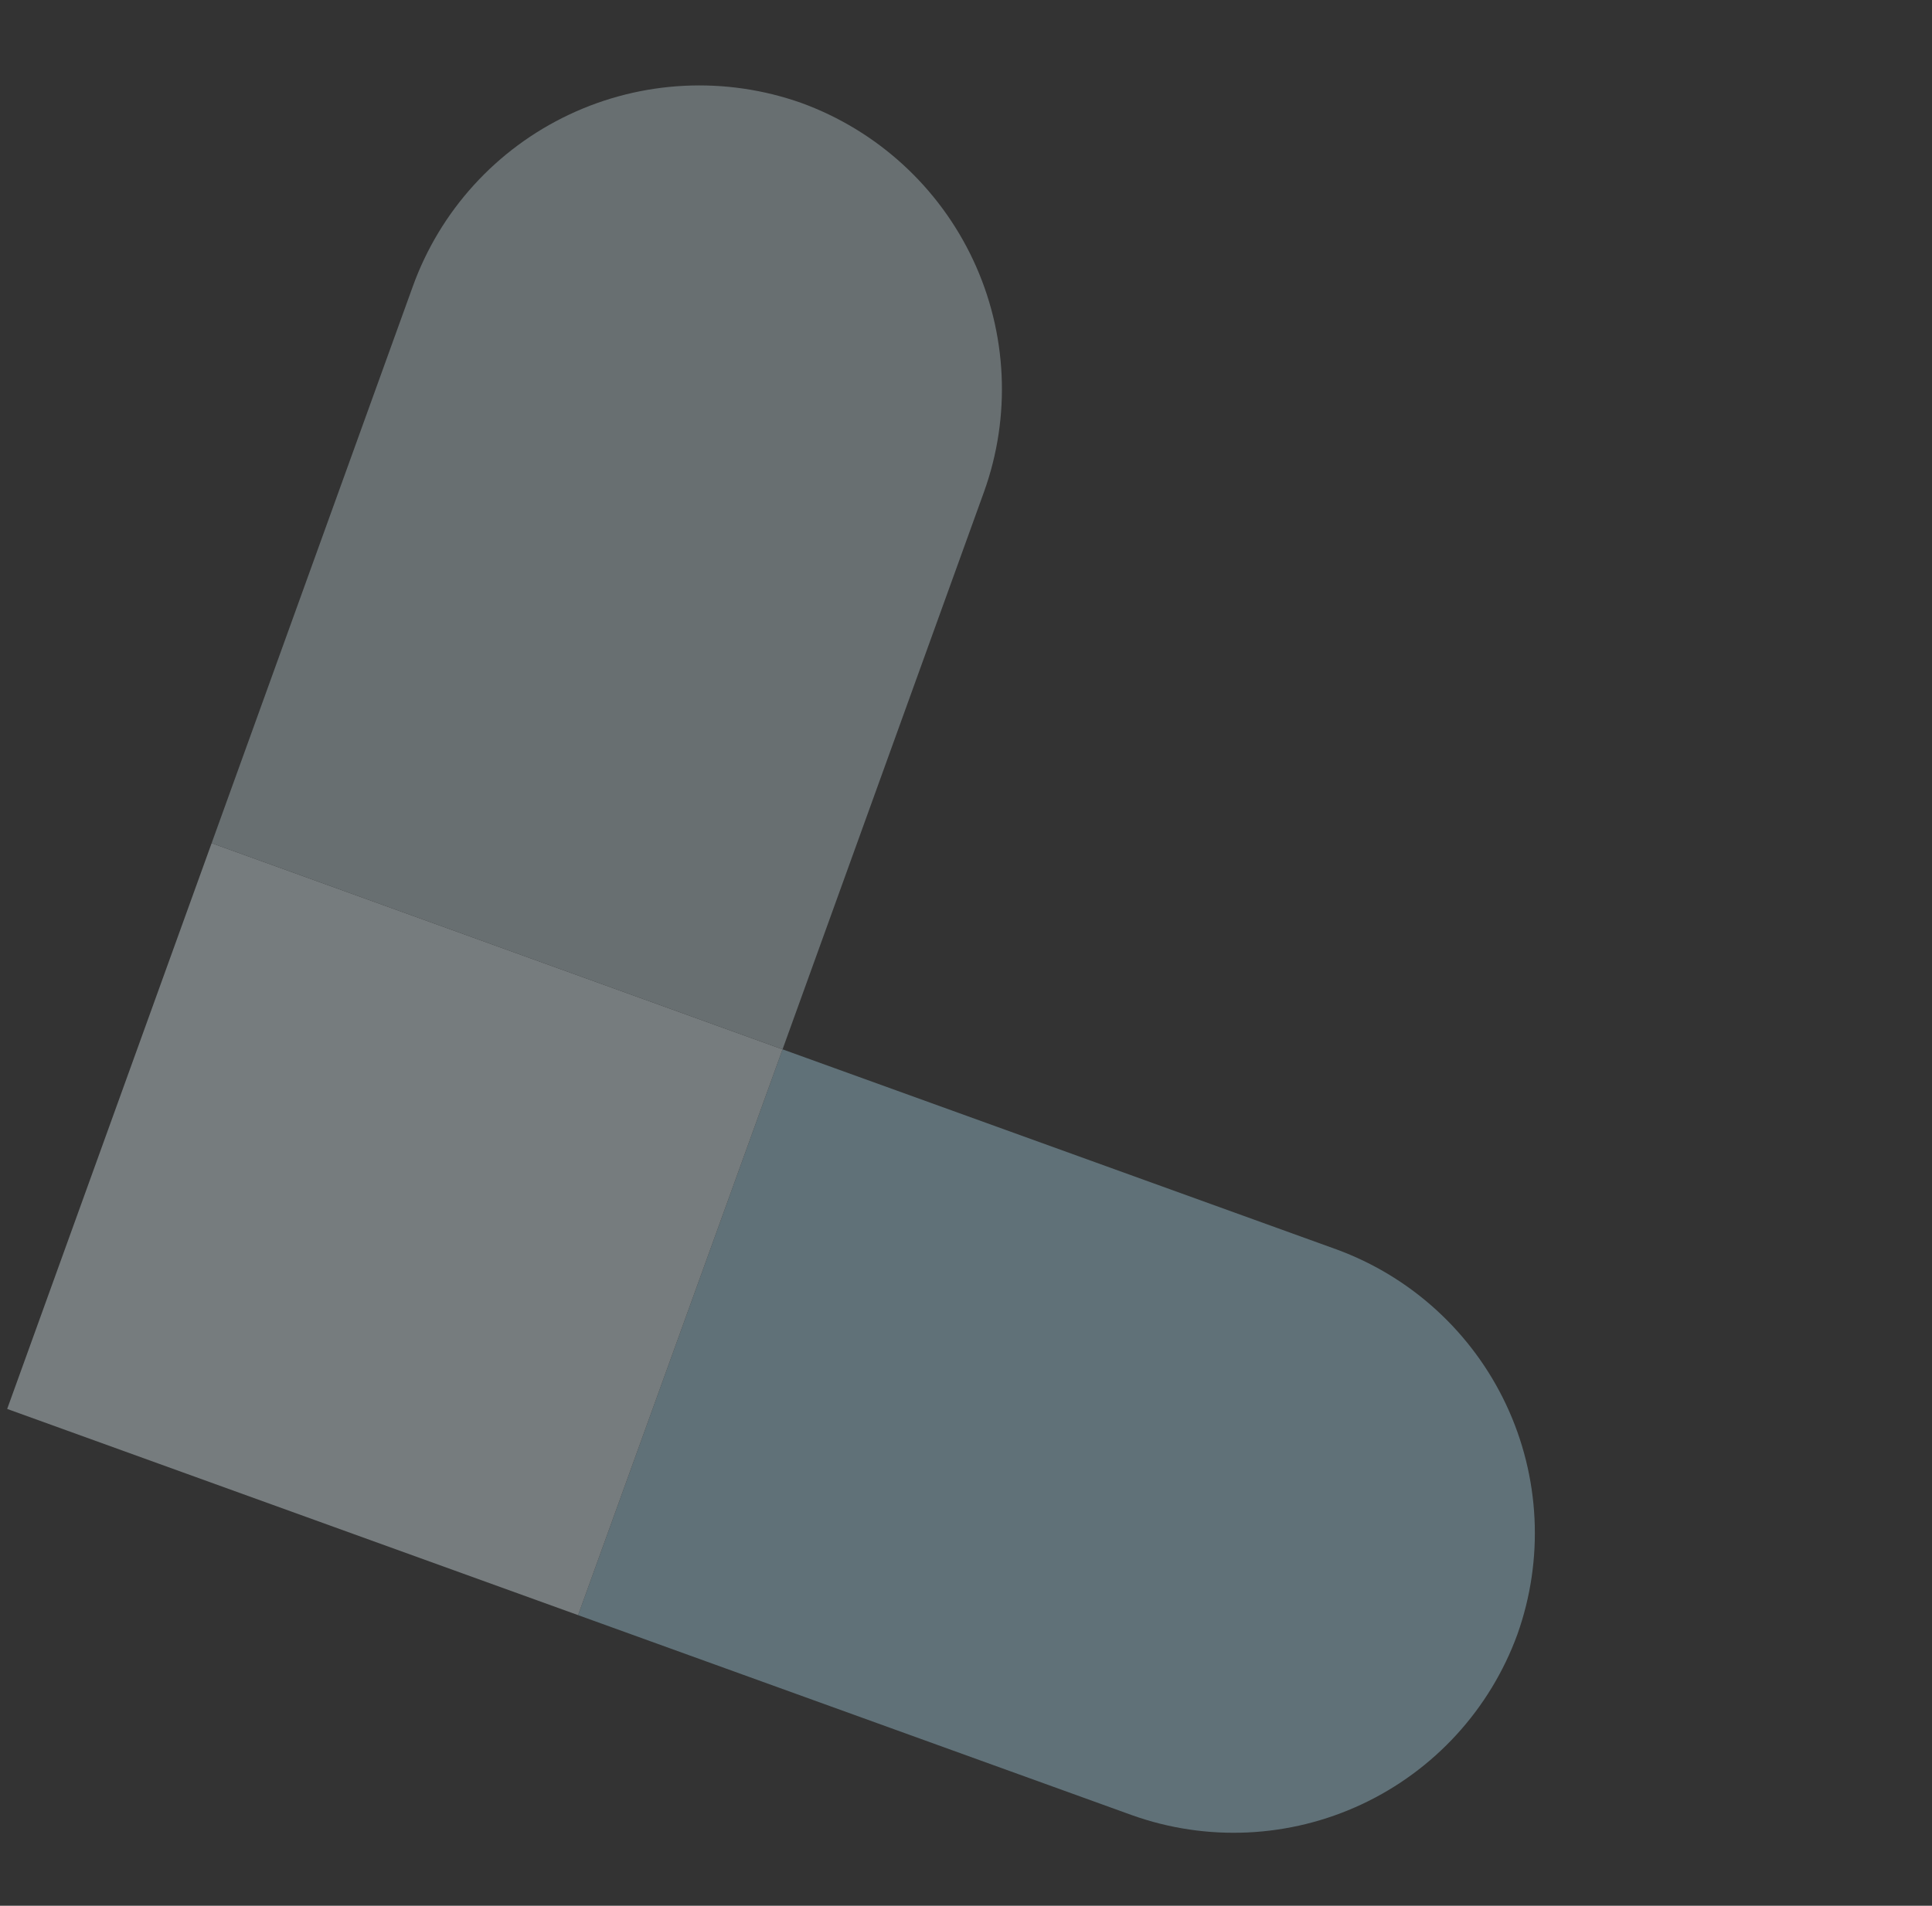
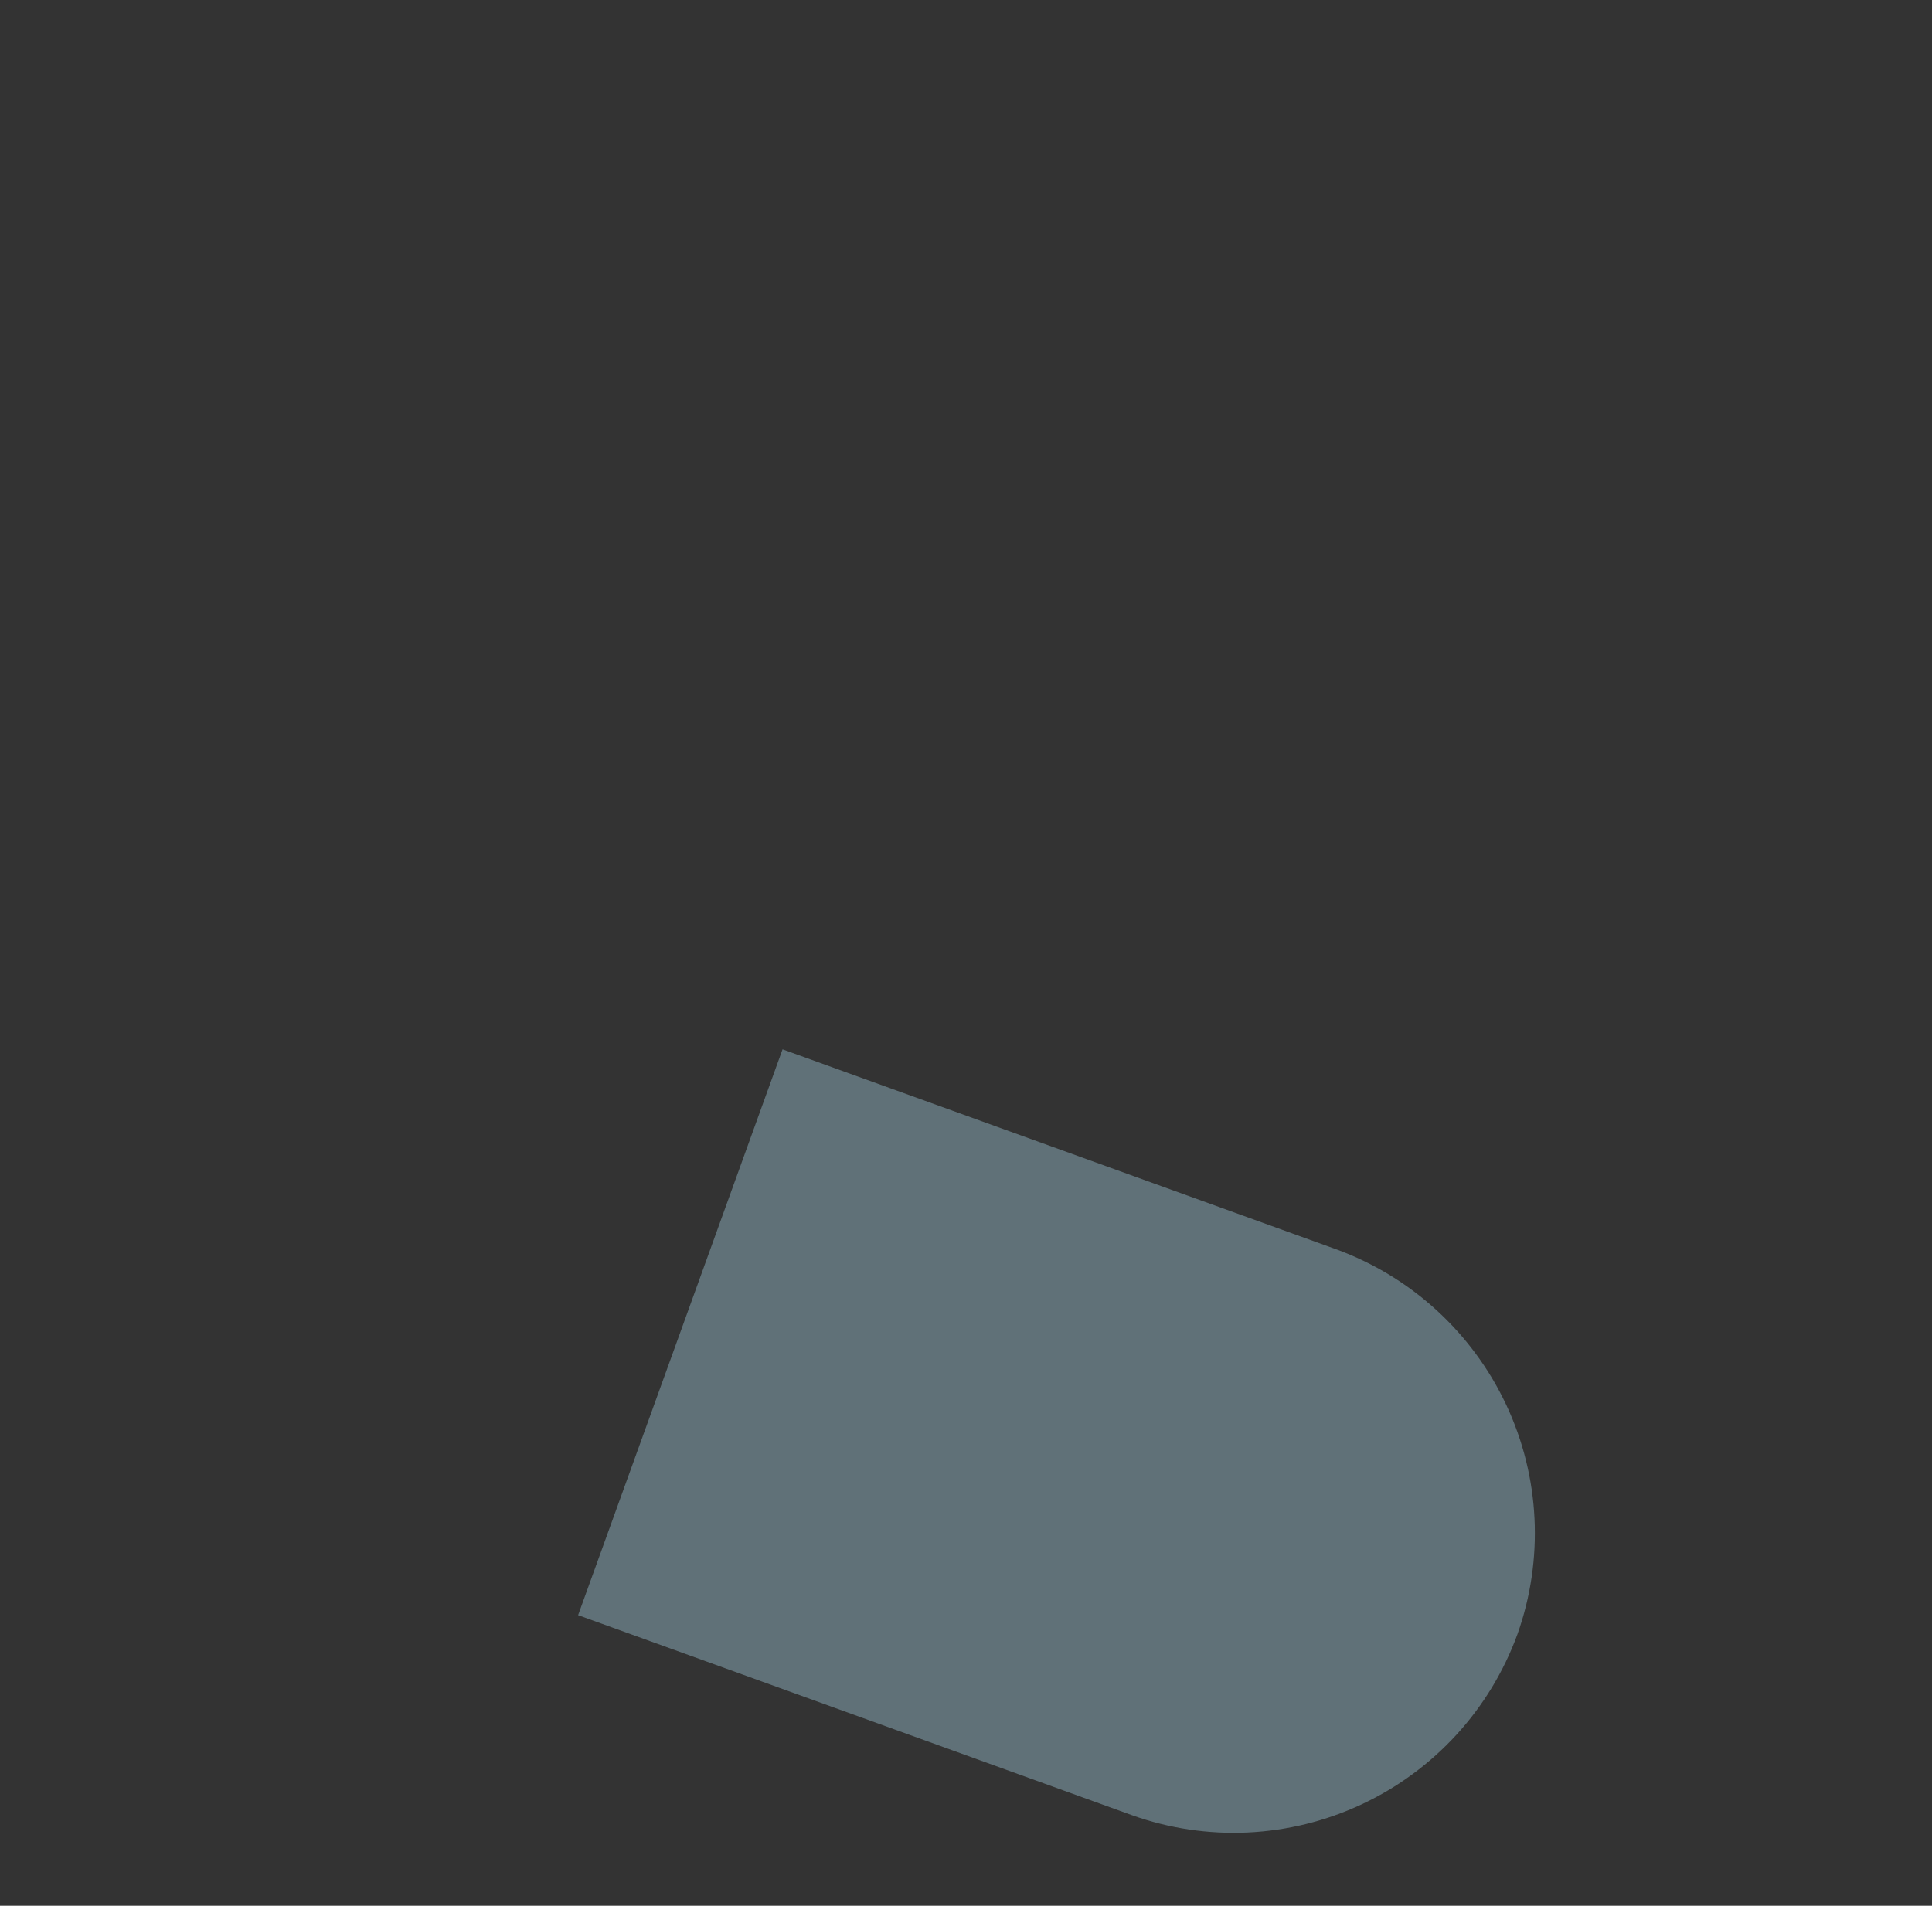
<svg xmlns="http://www.w3.org/2000/svg" width="225" height="222" viewBox="0 0 225 222" fill="none">
  <rect x="0" y="0" width="225" height="222" fill="#333333" stroke="none" />
  <g opacity="0.37">
    <path fill-rule="evenodd" clip-rule="evenodd" d="M131.795 211.437L67.326 188.147L91.136 122.238L155.606 145.528C164.332 148.714 171.446 155.216 175.4 163.618C179.354 172.02 179.826 181.64 176.715 190.384C173.534 199.114 167.023 206.229 158.606 210.174C150.189 214.119 140.55 214.573 131.795 211.437Z" fill="#ADDDF0" />
-     <path d="M0.836 164.127L67.326 188.147L91.136 122.238L24.647 98.218L0.836 164.127Z" fill="#EAFAFF" />
-     <path fill-rule="evenodd" clip-rule="evenodd" d="M114.588 57.323L91.136 122.238L24.647 98.218L48.073 33.371C51.252 24.552 57.801 17.353 66.286 13.348C74.771 9.344 84.502 8.86 93.351 12.002C102.17 15.222 109.356 21.799 113.336 30.293C117.316 38.787 117.766 48.506 114.588 57.323Z" fill="#C3D6DC" />
  </g>
</svg>